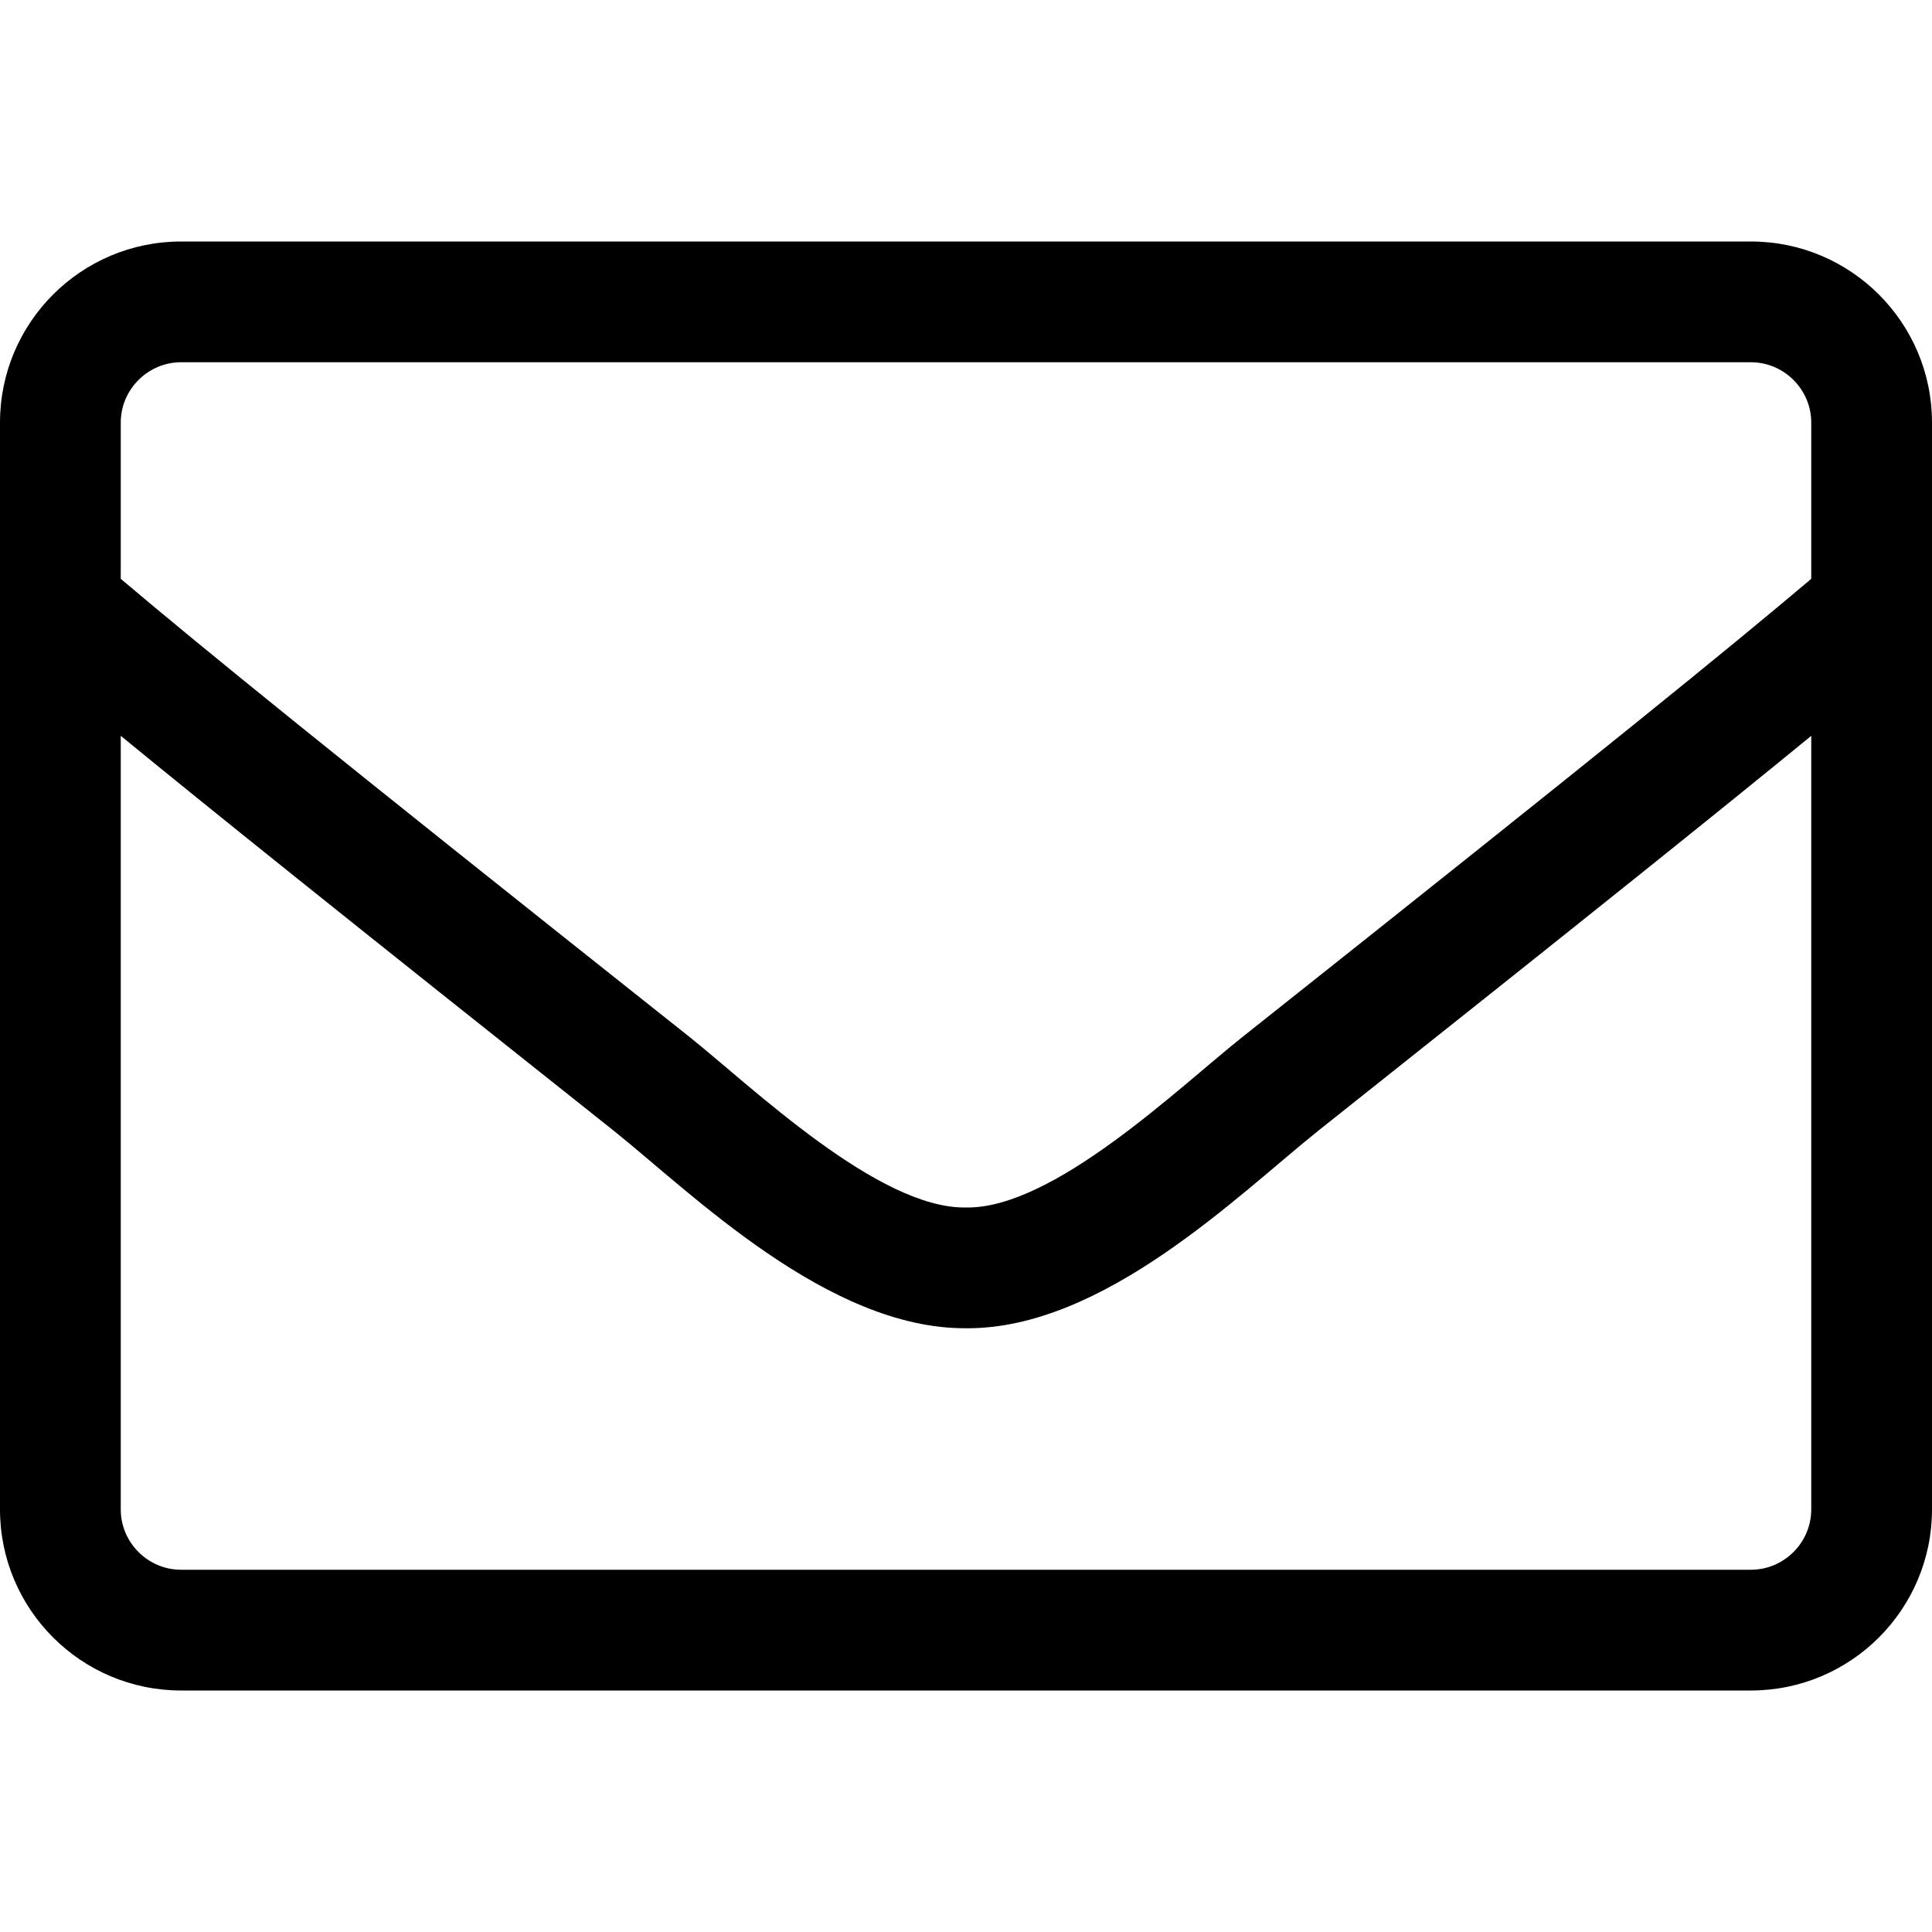
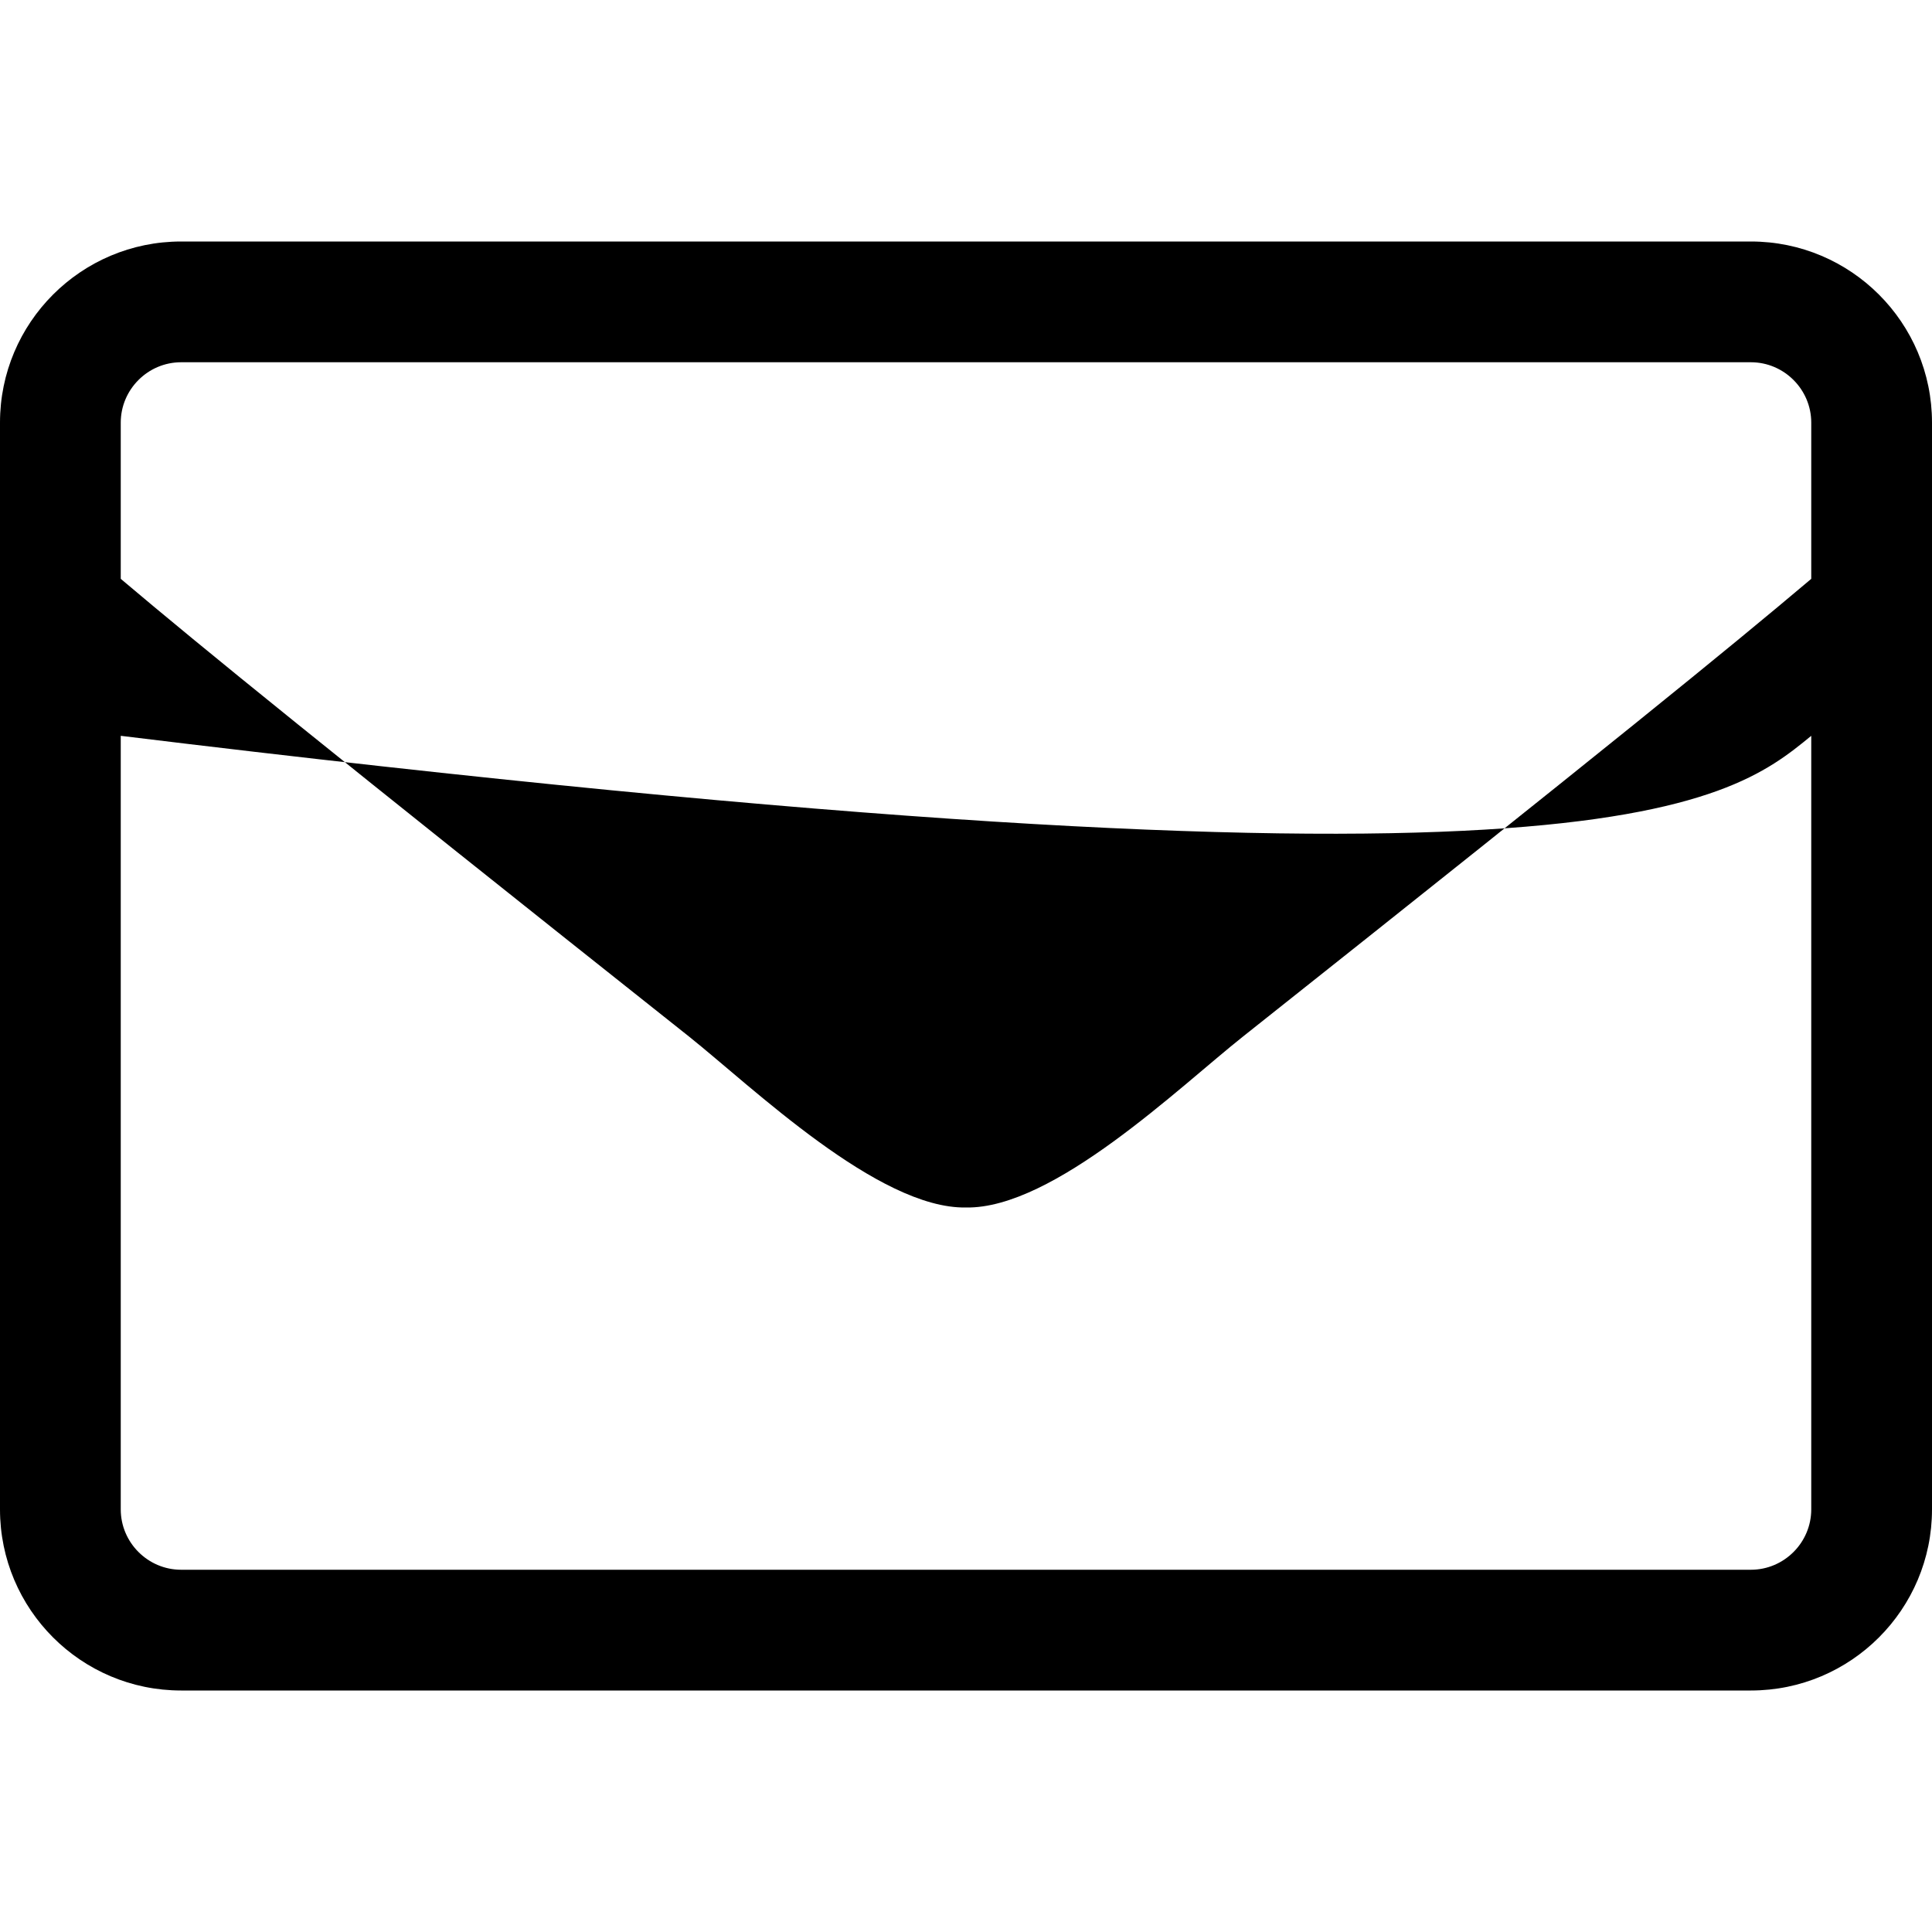
<svg xmlns="http://www.w3.org/2000/svg" viewBox="0 0 1024 1024">
-   <path d="M928 128H96c-53 0-96 43-96 96v576c0 53 43 96 96 96h832c53 0 96-43 96-96V224c0-53-43-96-96-96zM96 192h832c17.6 0 32 14.4 32 32v82.8c-43.8 37-106.4 88-301.2 242.6C625 576.2 558.4 640.8 512 640c-46.4.8-113.2-63.8-146.8-90.6C170.4 394.8 107.8 343.8 64 306.8V224c0-17.6 14.4-32 32-32zm832 640H96c-17.6 0-32-14.4-32-32V390c45.6 37.4 117.6 95.2 261.4 209.4 41 32.8 113.4 105 186.6 104.6 72.8.6 144.6-71 186.6-104.6C842.4 485.2 914.4 427.4 960 390v410c0 17.6-14.4 32-32 32z" />
+   <path d="M928 128H96c-53 0-96 43-96 96v576c0 53 43 96 96 96h832c53 0 96-43 96-96V224c0-53-43-96-96-96zM96 192h832c17.6 0 32 14.4 32 32v82.8c-43.8 37-106.4 88-301.2 242.6C625 576.2 558.4 640.8 512 640c-46.4.8-113.2-63.8-146.8-90.6C170.4 394.8 107.8 343.8 64 306.8V224c0-17.6 14.4-32 32-32zm832 640H96c-17.6 0-32-14.4-32-32V390C842.4 485.2 914.4 427.4 960 390v410c0 17.6-14.4 32-32 32z" />
</svg>